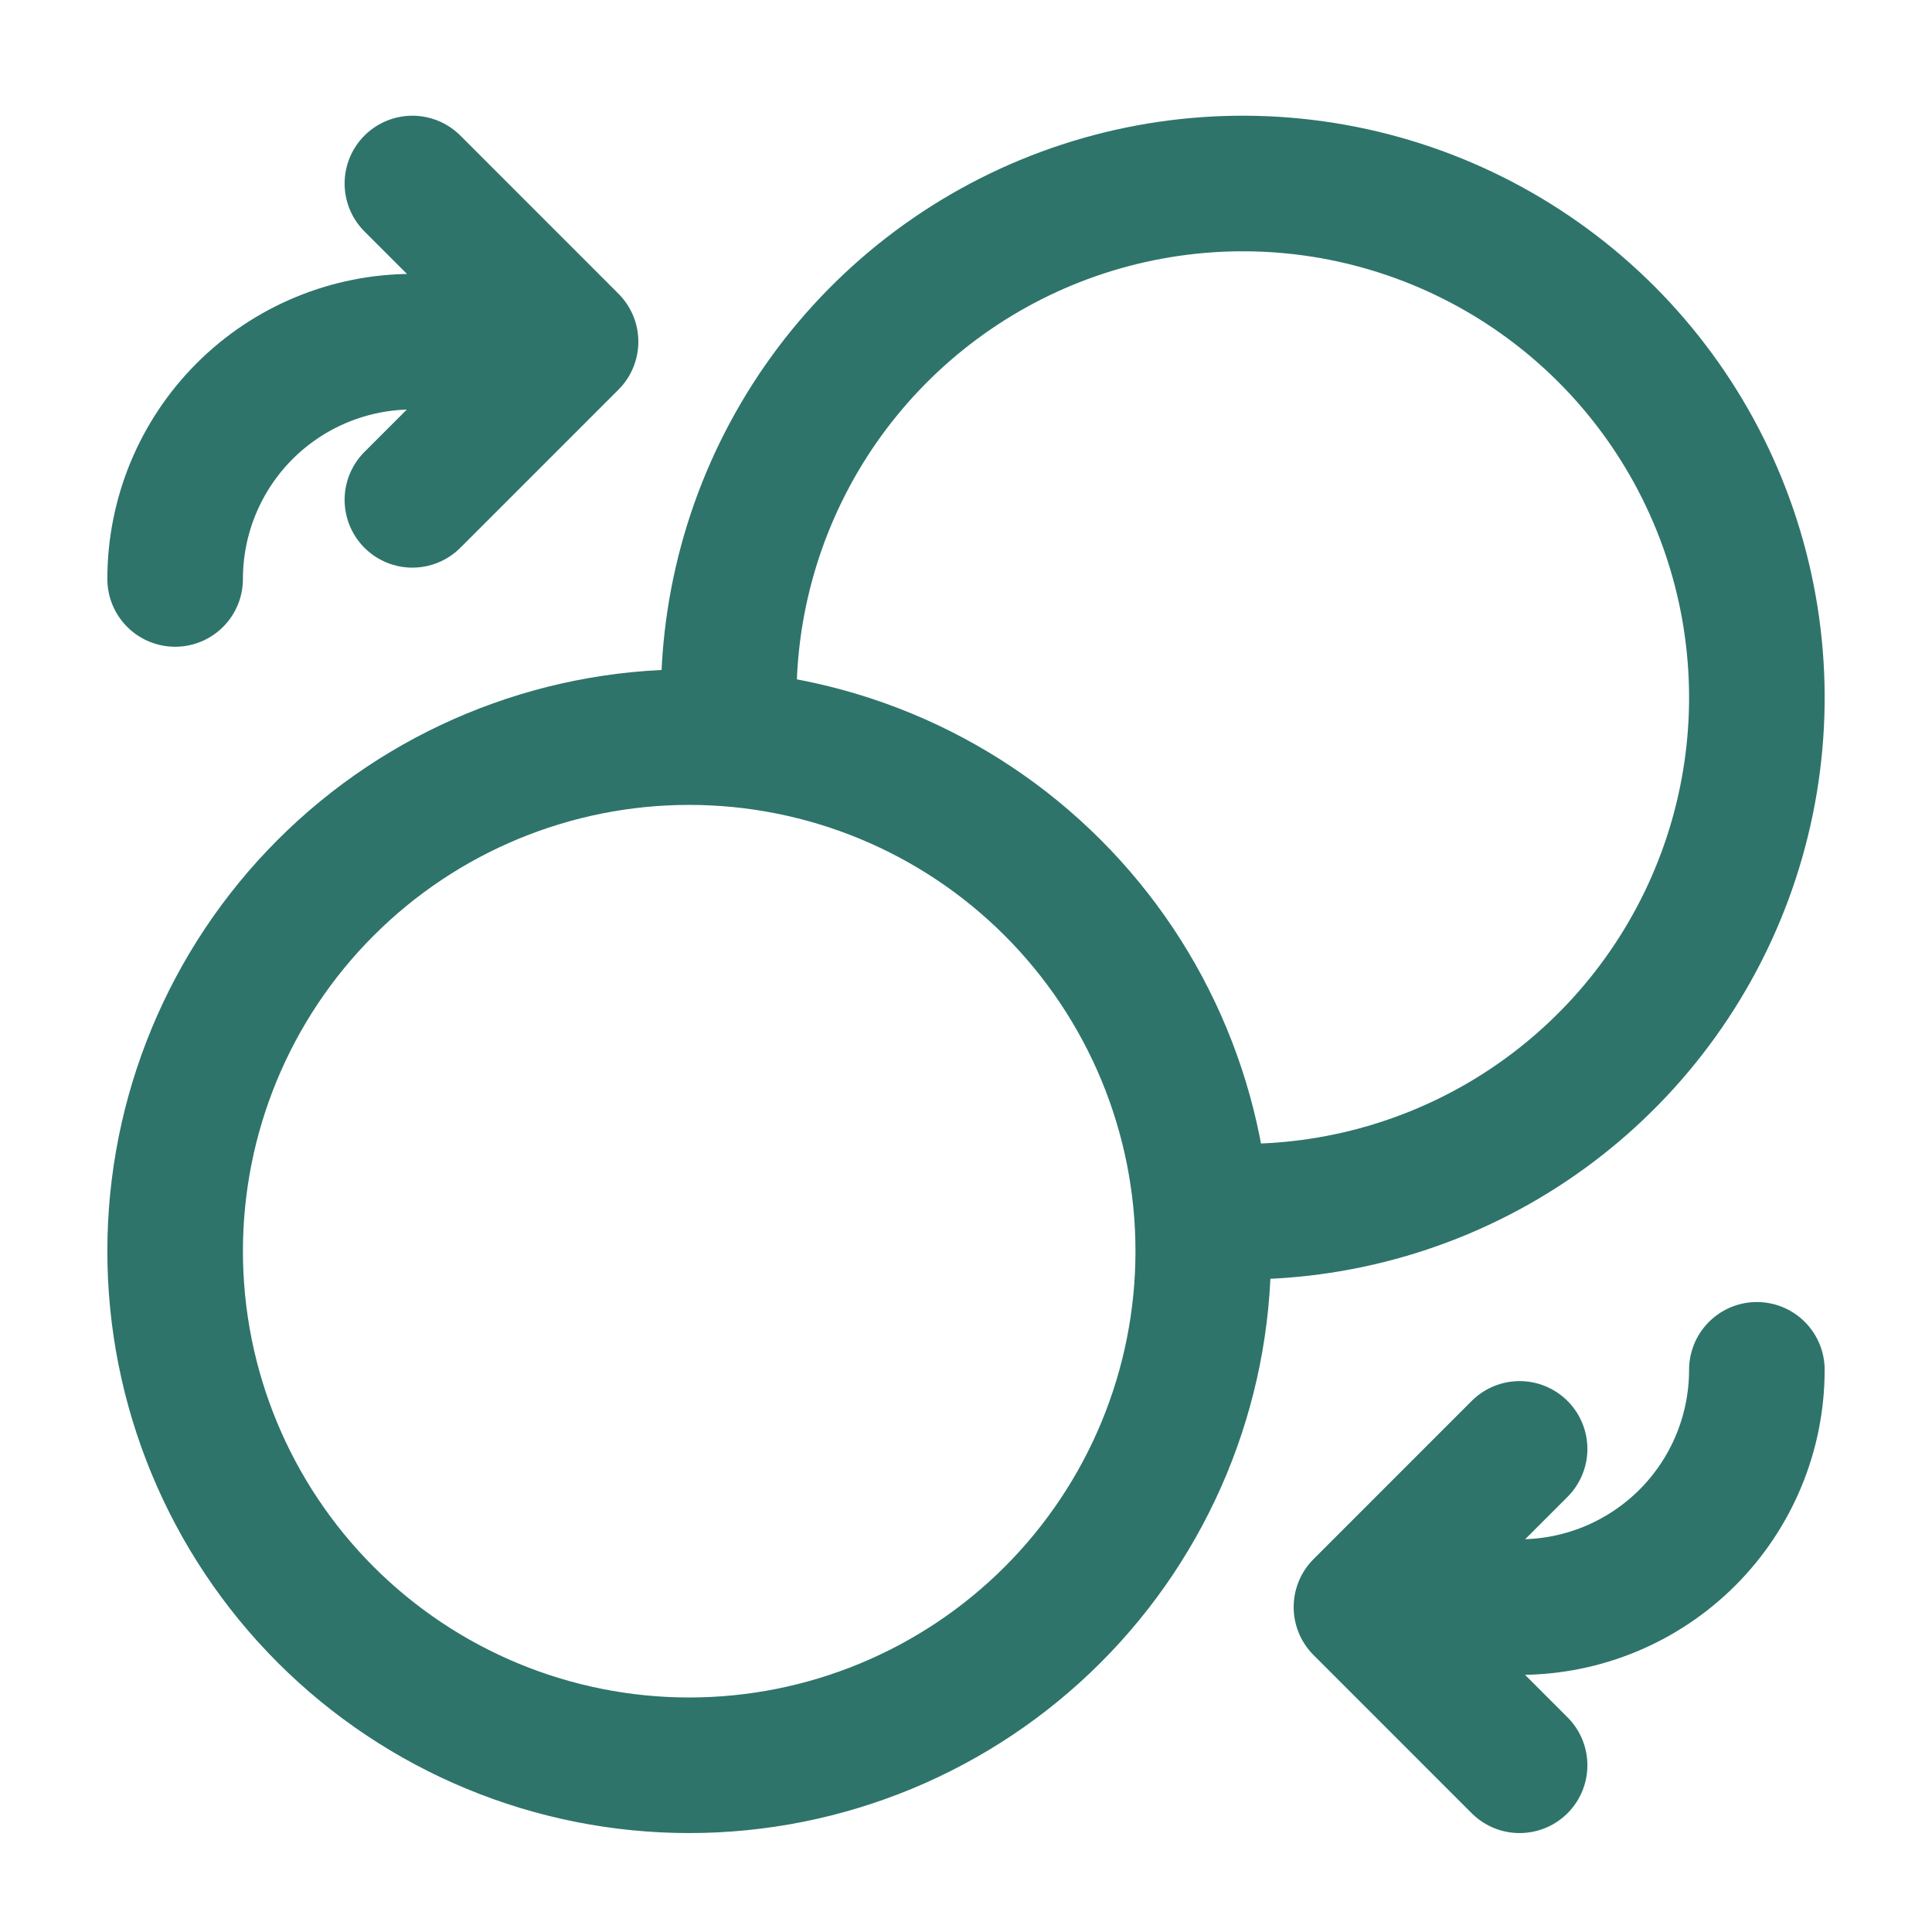
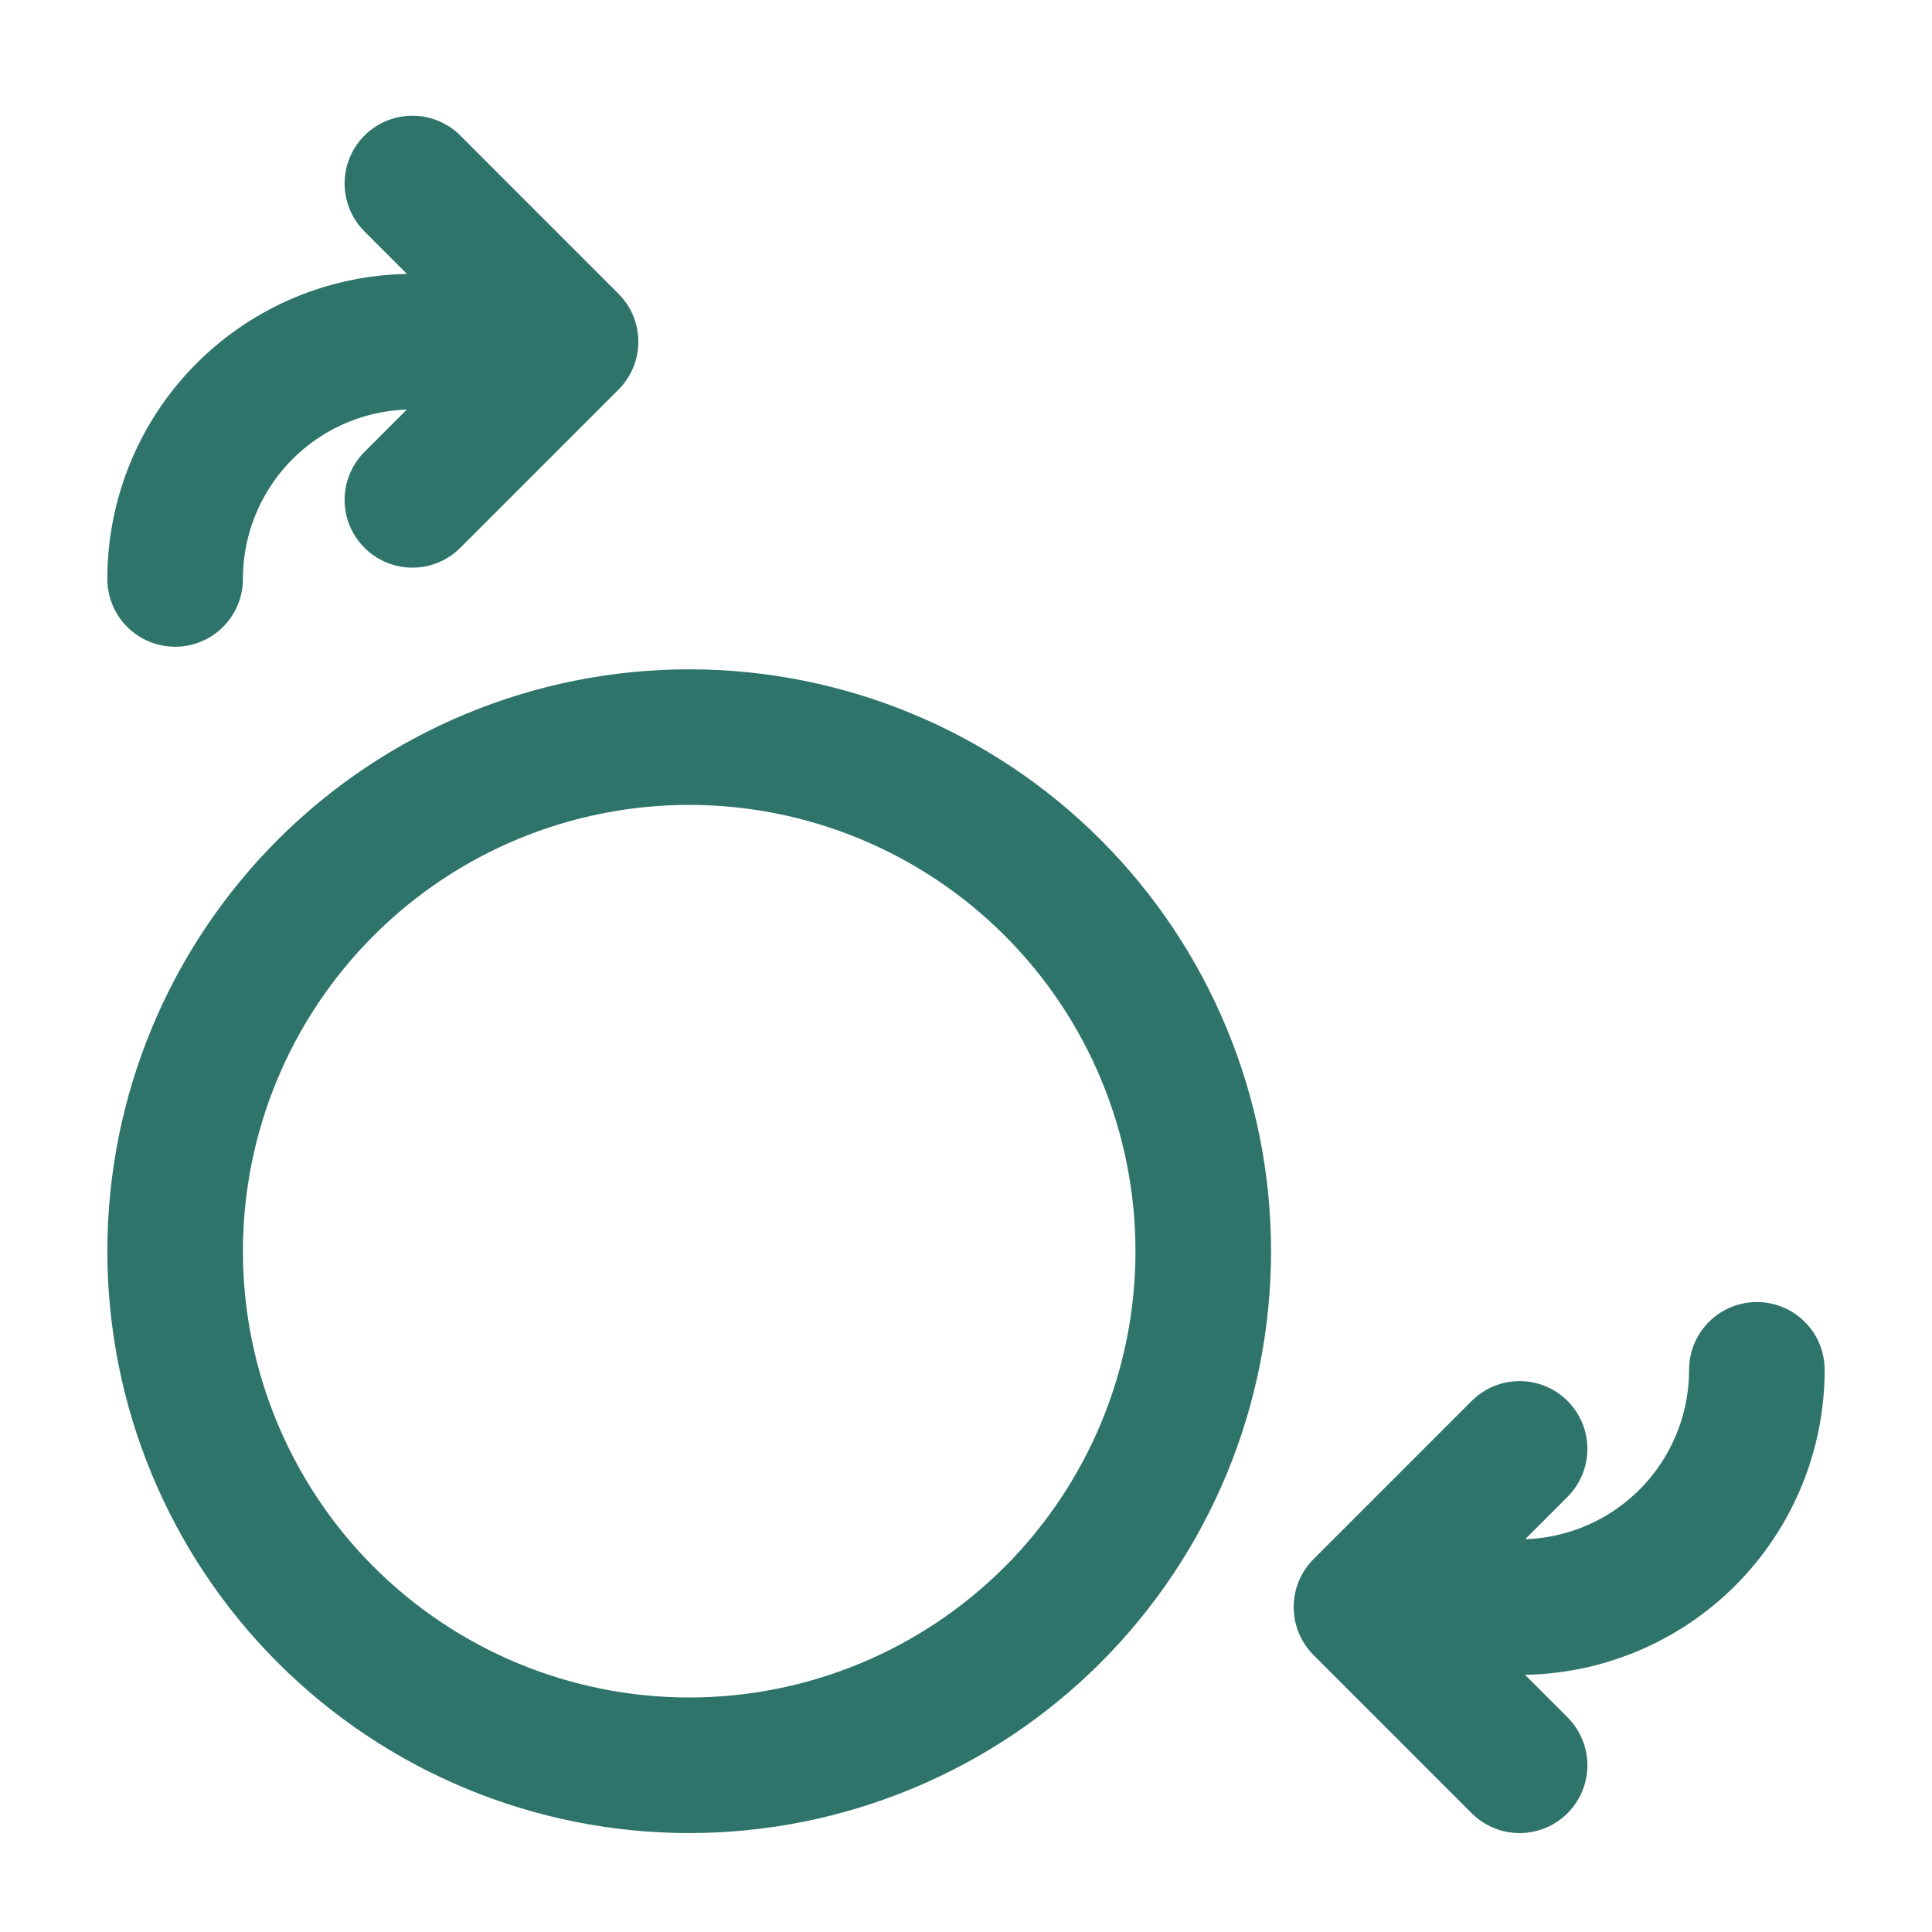
<svg xmlns="http://www.w3.org/2000/svg" fill="none" viewBox="0 0 57 57" height="57" width="57">
-   <path stroke-linejoin="round" stroke-linecap="round" stroke-width="4" stroke="#2E746B" d="M21.544 21.747C21.306 18.657 22.02 15.568 23.59 12.896C25.161 10.224 27.512 8.098 30.327 6.802C33.143 5.507 36.288 5.105 39.338 5.651C42.389 6.197 45.199 7.665 47.391 9.856C49.582 12.048 51.05 14.858 51.596 17.909C52.142 20.959 51.74 24.104 50.445 26.919C49.149 29.735 47.023 32.086 44.351 33.657C41.679 35.227 38.59 35.941 35.5 35.703" />
  <path stroke-linejoin="round" stroke-linecap="round" stroke-width="4" stroke="#2E746B" d="M51.833 40.414C51.833 42.271 51.096 44.051 49.783 45.364C48.47 46.677 46.69 47.414 44.833 47.414H40.167M40.167 47.414L44.833 42.747M40.167 47.414L44.833 52.081M5.167 17.081C5.167 15.224 5.904 13.444 7.217 12.131C8.53 10.818 10.31 10.081 12.167 10.081H16.833M16.833 10.081L12.167 14.747M16.833 10.081L12.167 5.414M20.333 52.081C16.311 52.081 12.453 50.483 9.609 47.639C6.765 44.794 5.167 40.937 5.167 36.914C5.167 32.892 6.765 29.034 9.609 26.19C12.453 23.345 16.311 21.747 20.333 21.747C24.356 21.747 28.214 23.345 31.058 26.19C33.902 29.034 35.5 32.892 35.5 36.914C35.5 40.937 33.902 44.794 31.058 47.639C28.214 50.483 24.356 52.081 20.333 52.081Z" />
</svg>